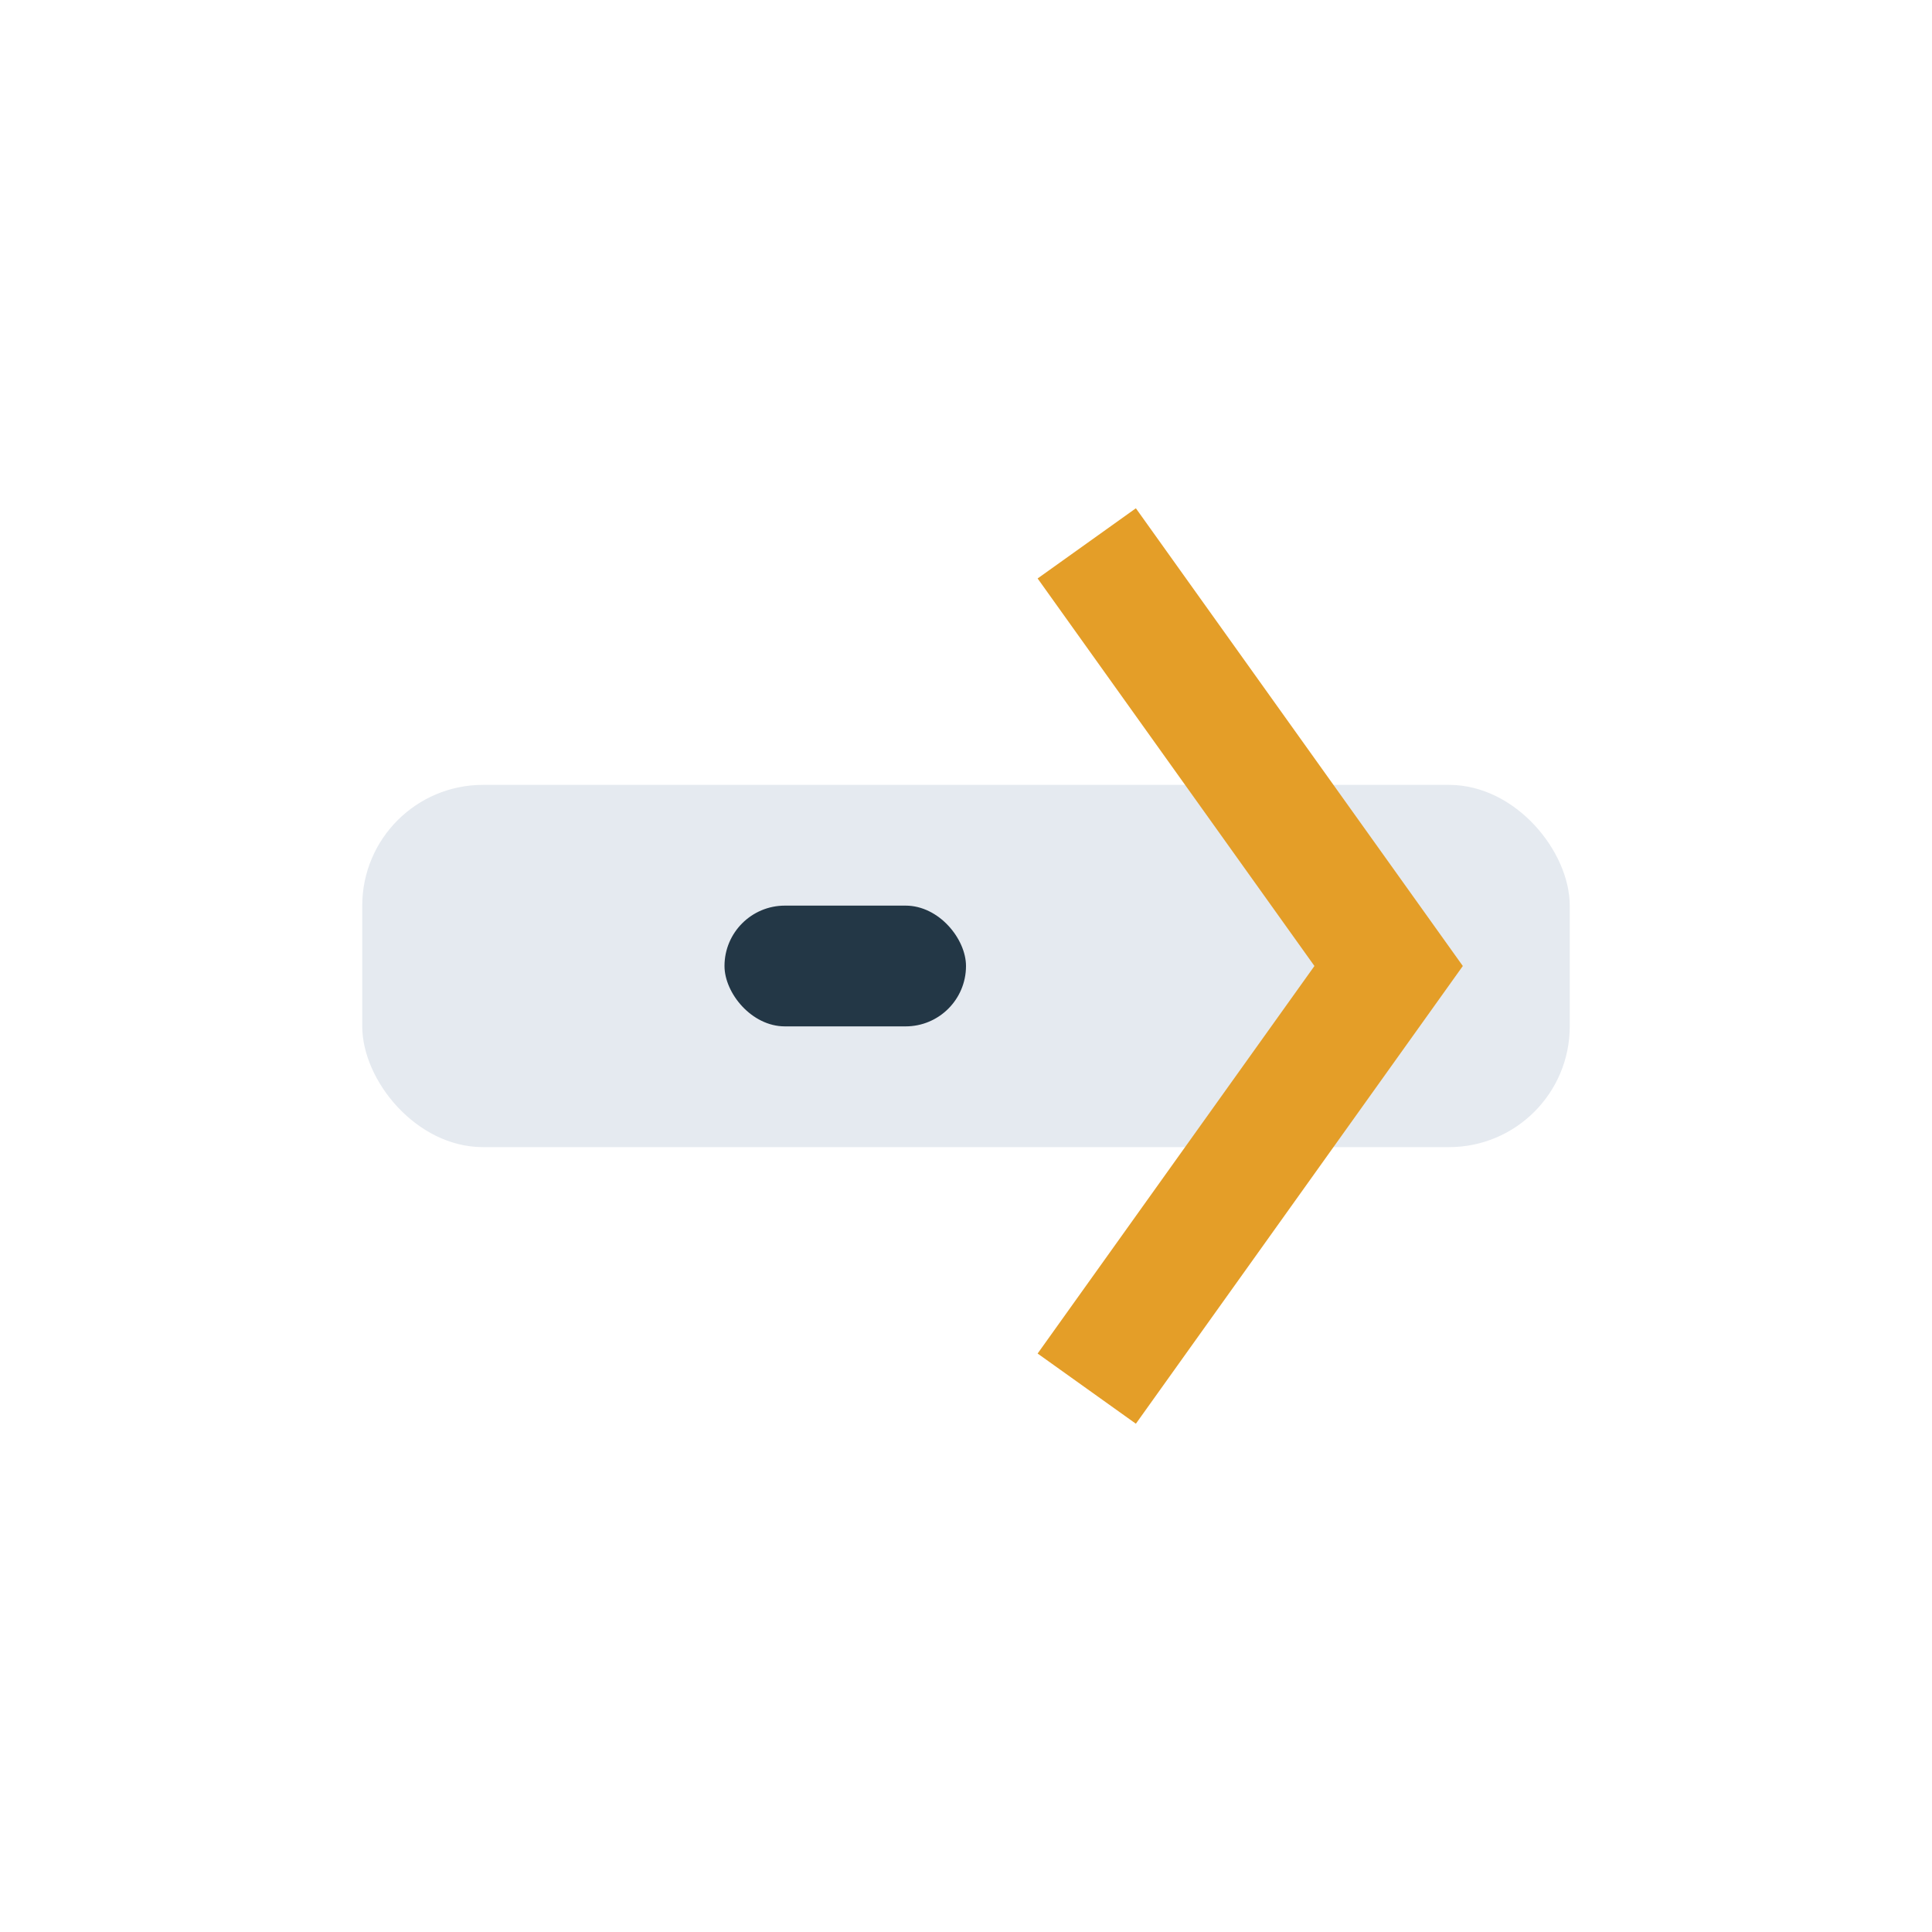
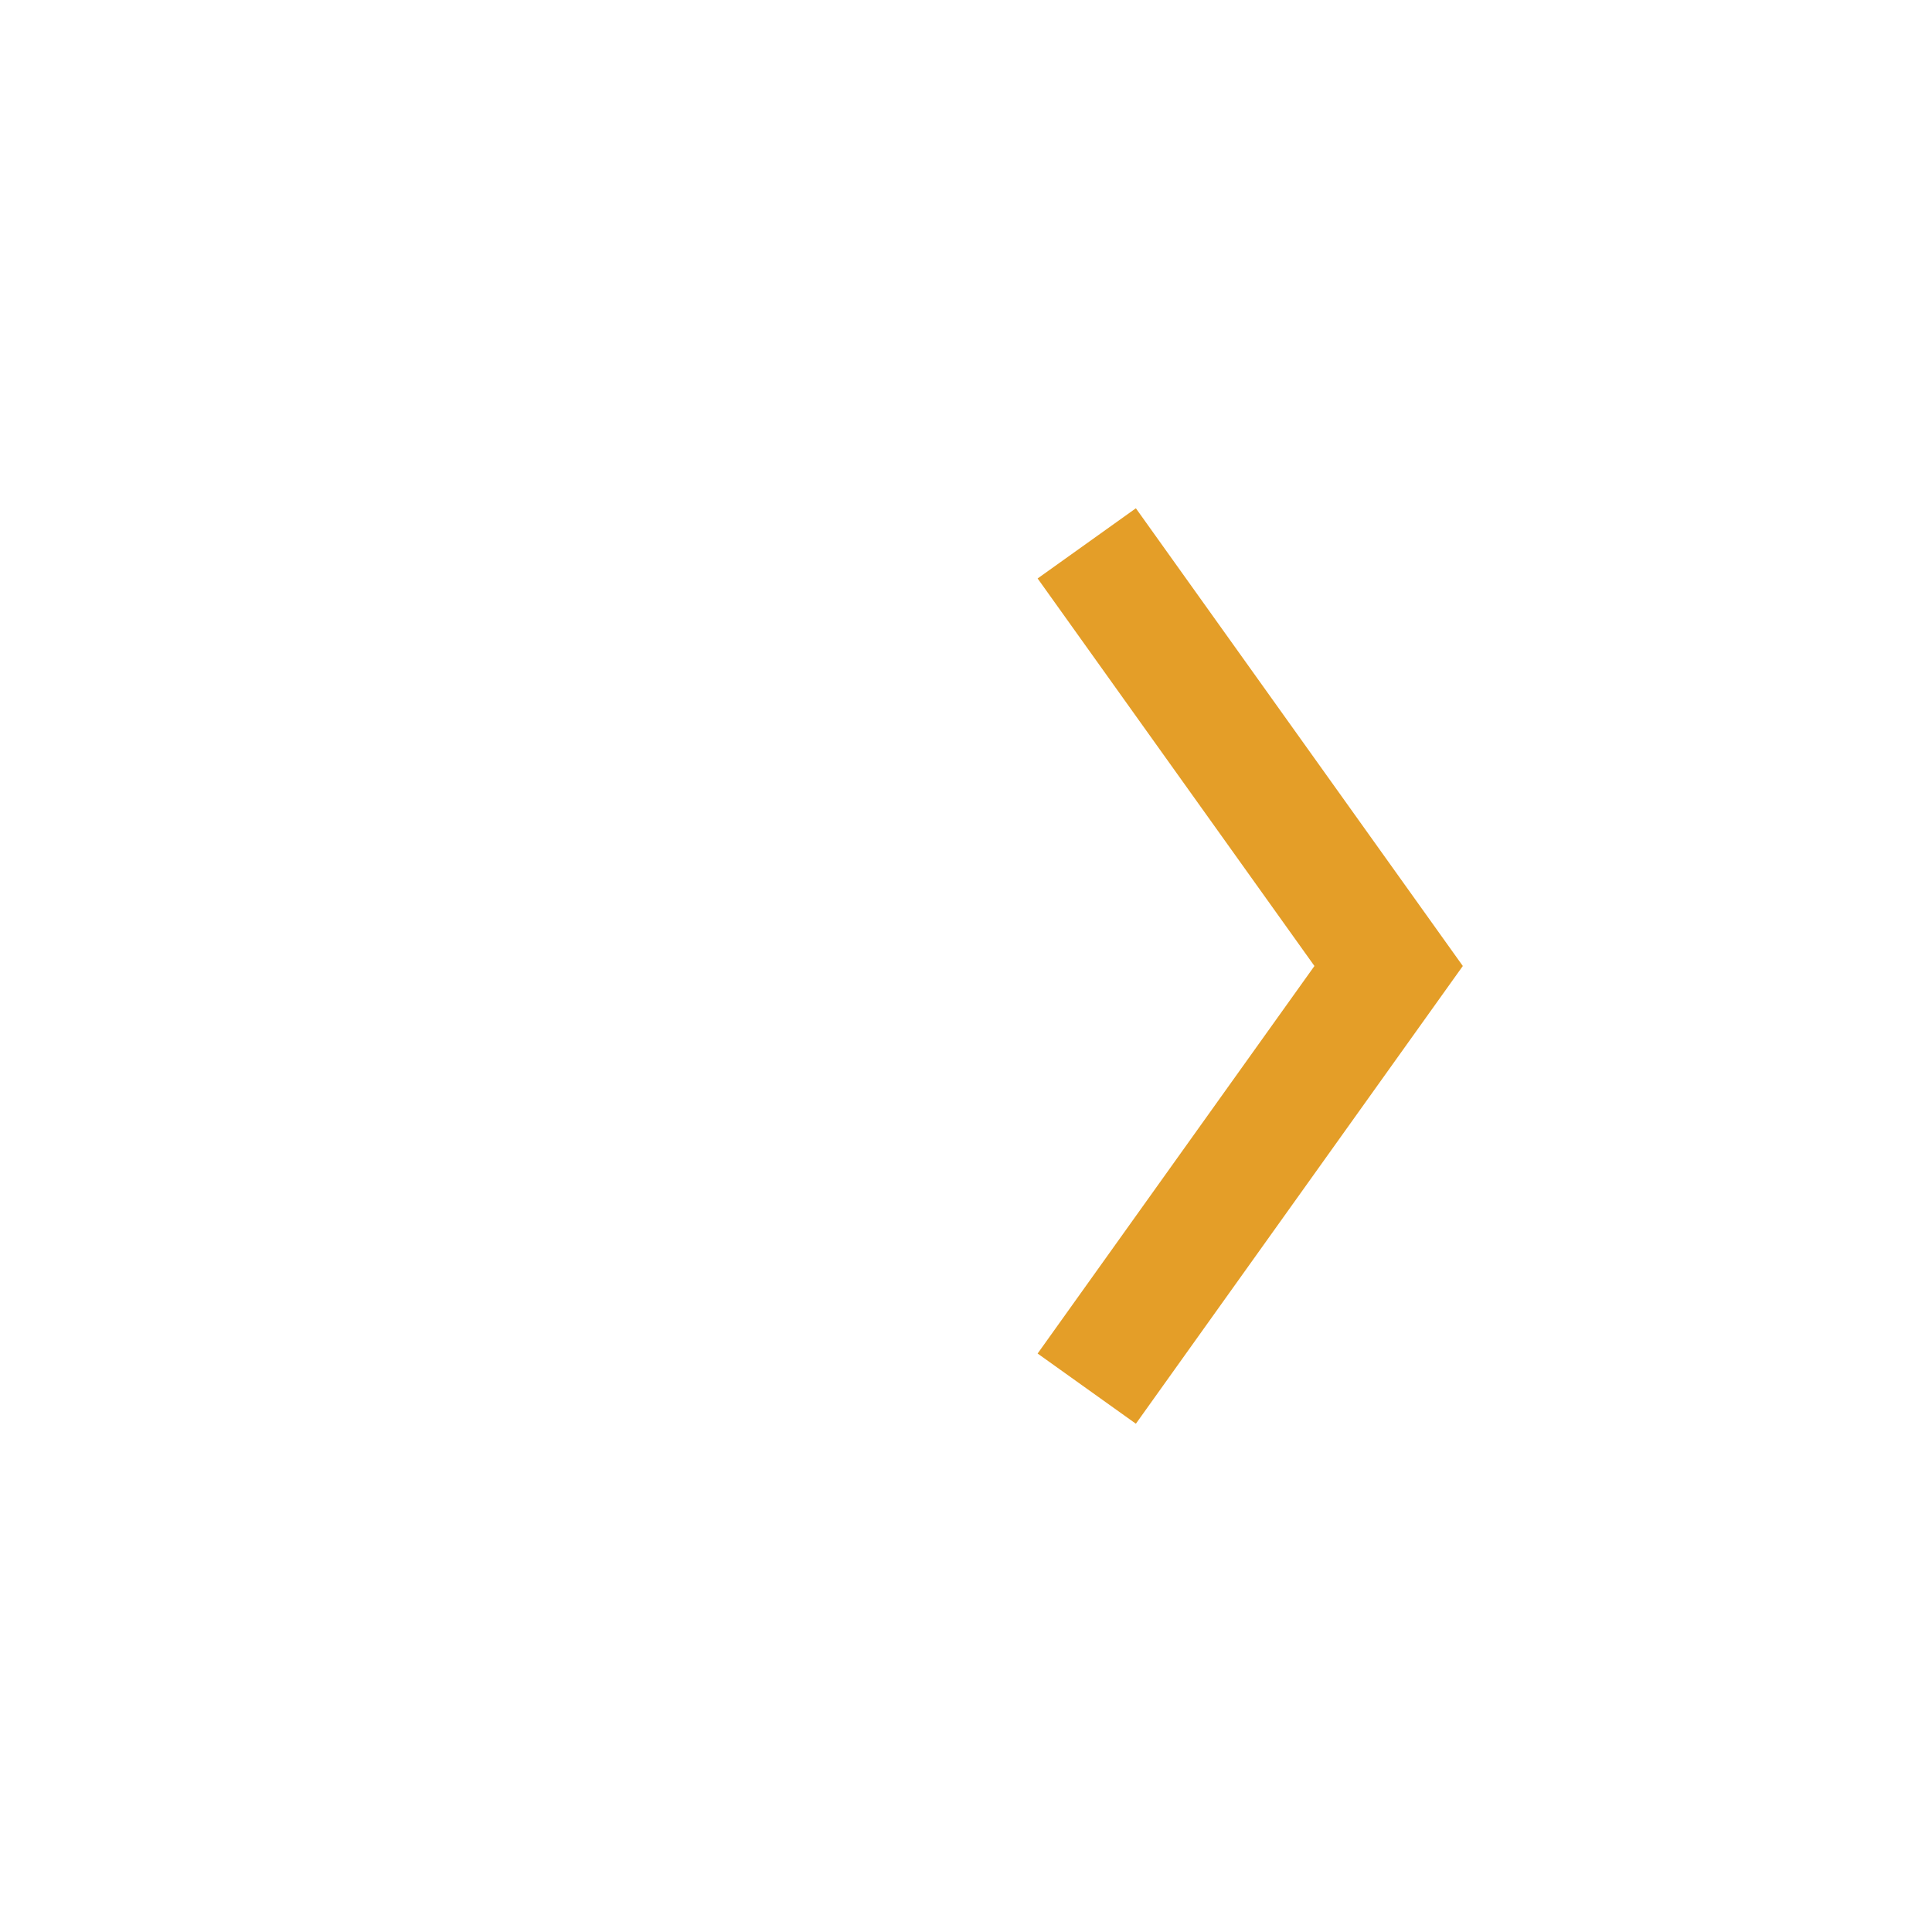
<svg xmlns="http://www.w3.org/2000/svg" width="32" height="32" viewBox="0 0 32 32">
-   <rect x="6" y="13" width="20" height="6" rx="2" fill="#E5EAF0" />
  <path d="M18 9l5 7-5 7" stroke="#E49E28" stroke-width="2" fill="none" />
-   <rect x="12" y="15" width="4" height="2" rx="1" fill="#233746" />
</svg>